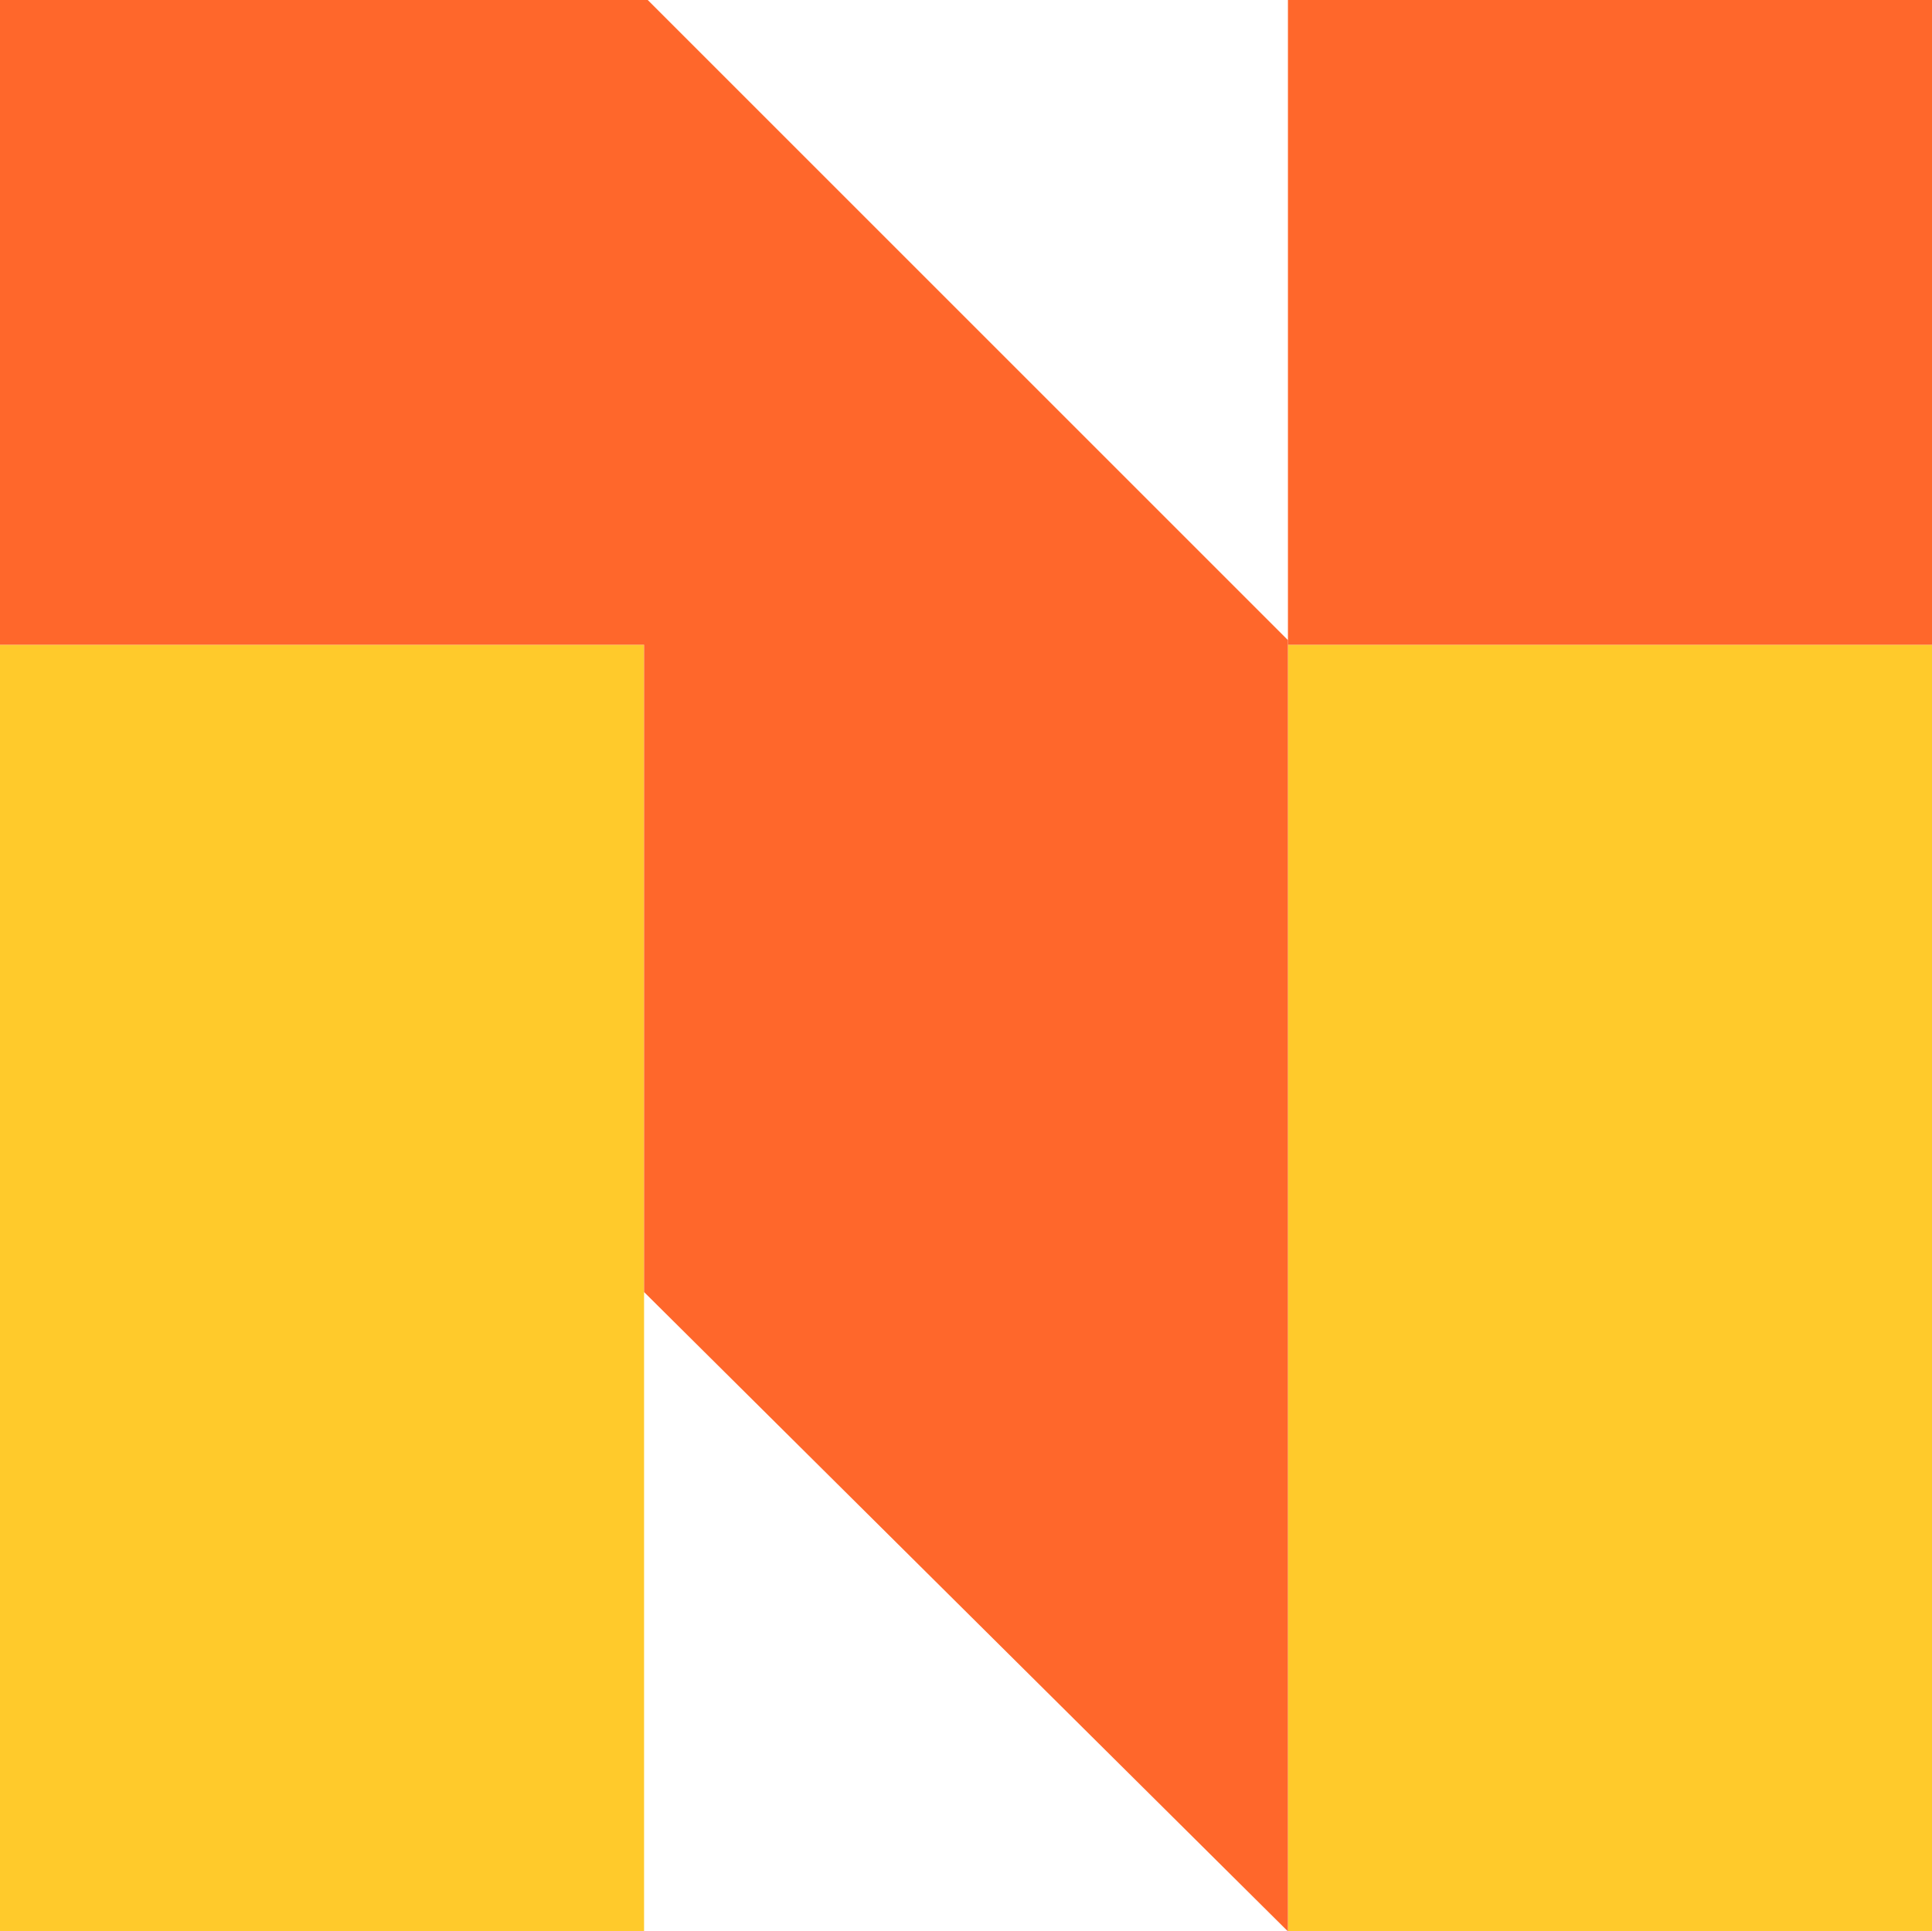
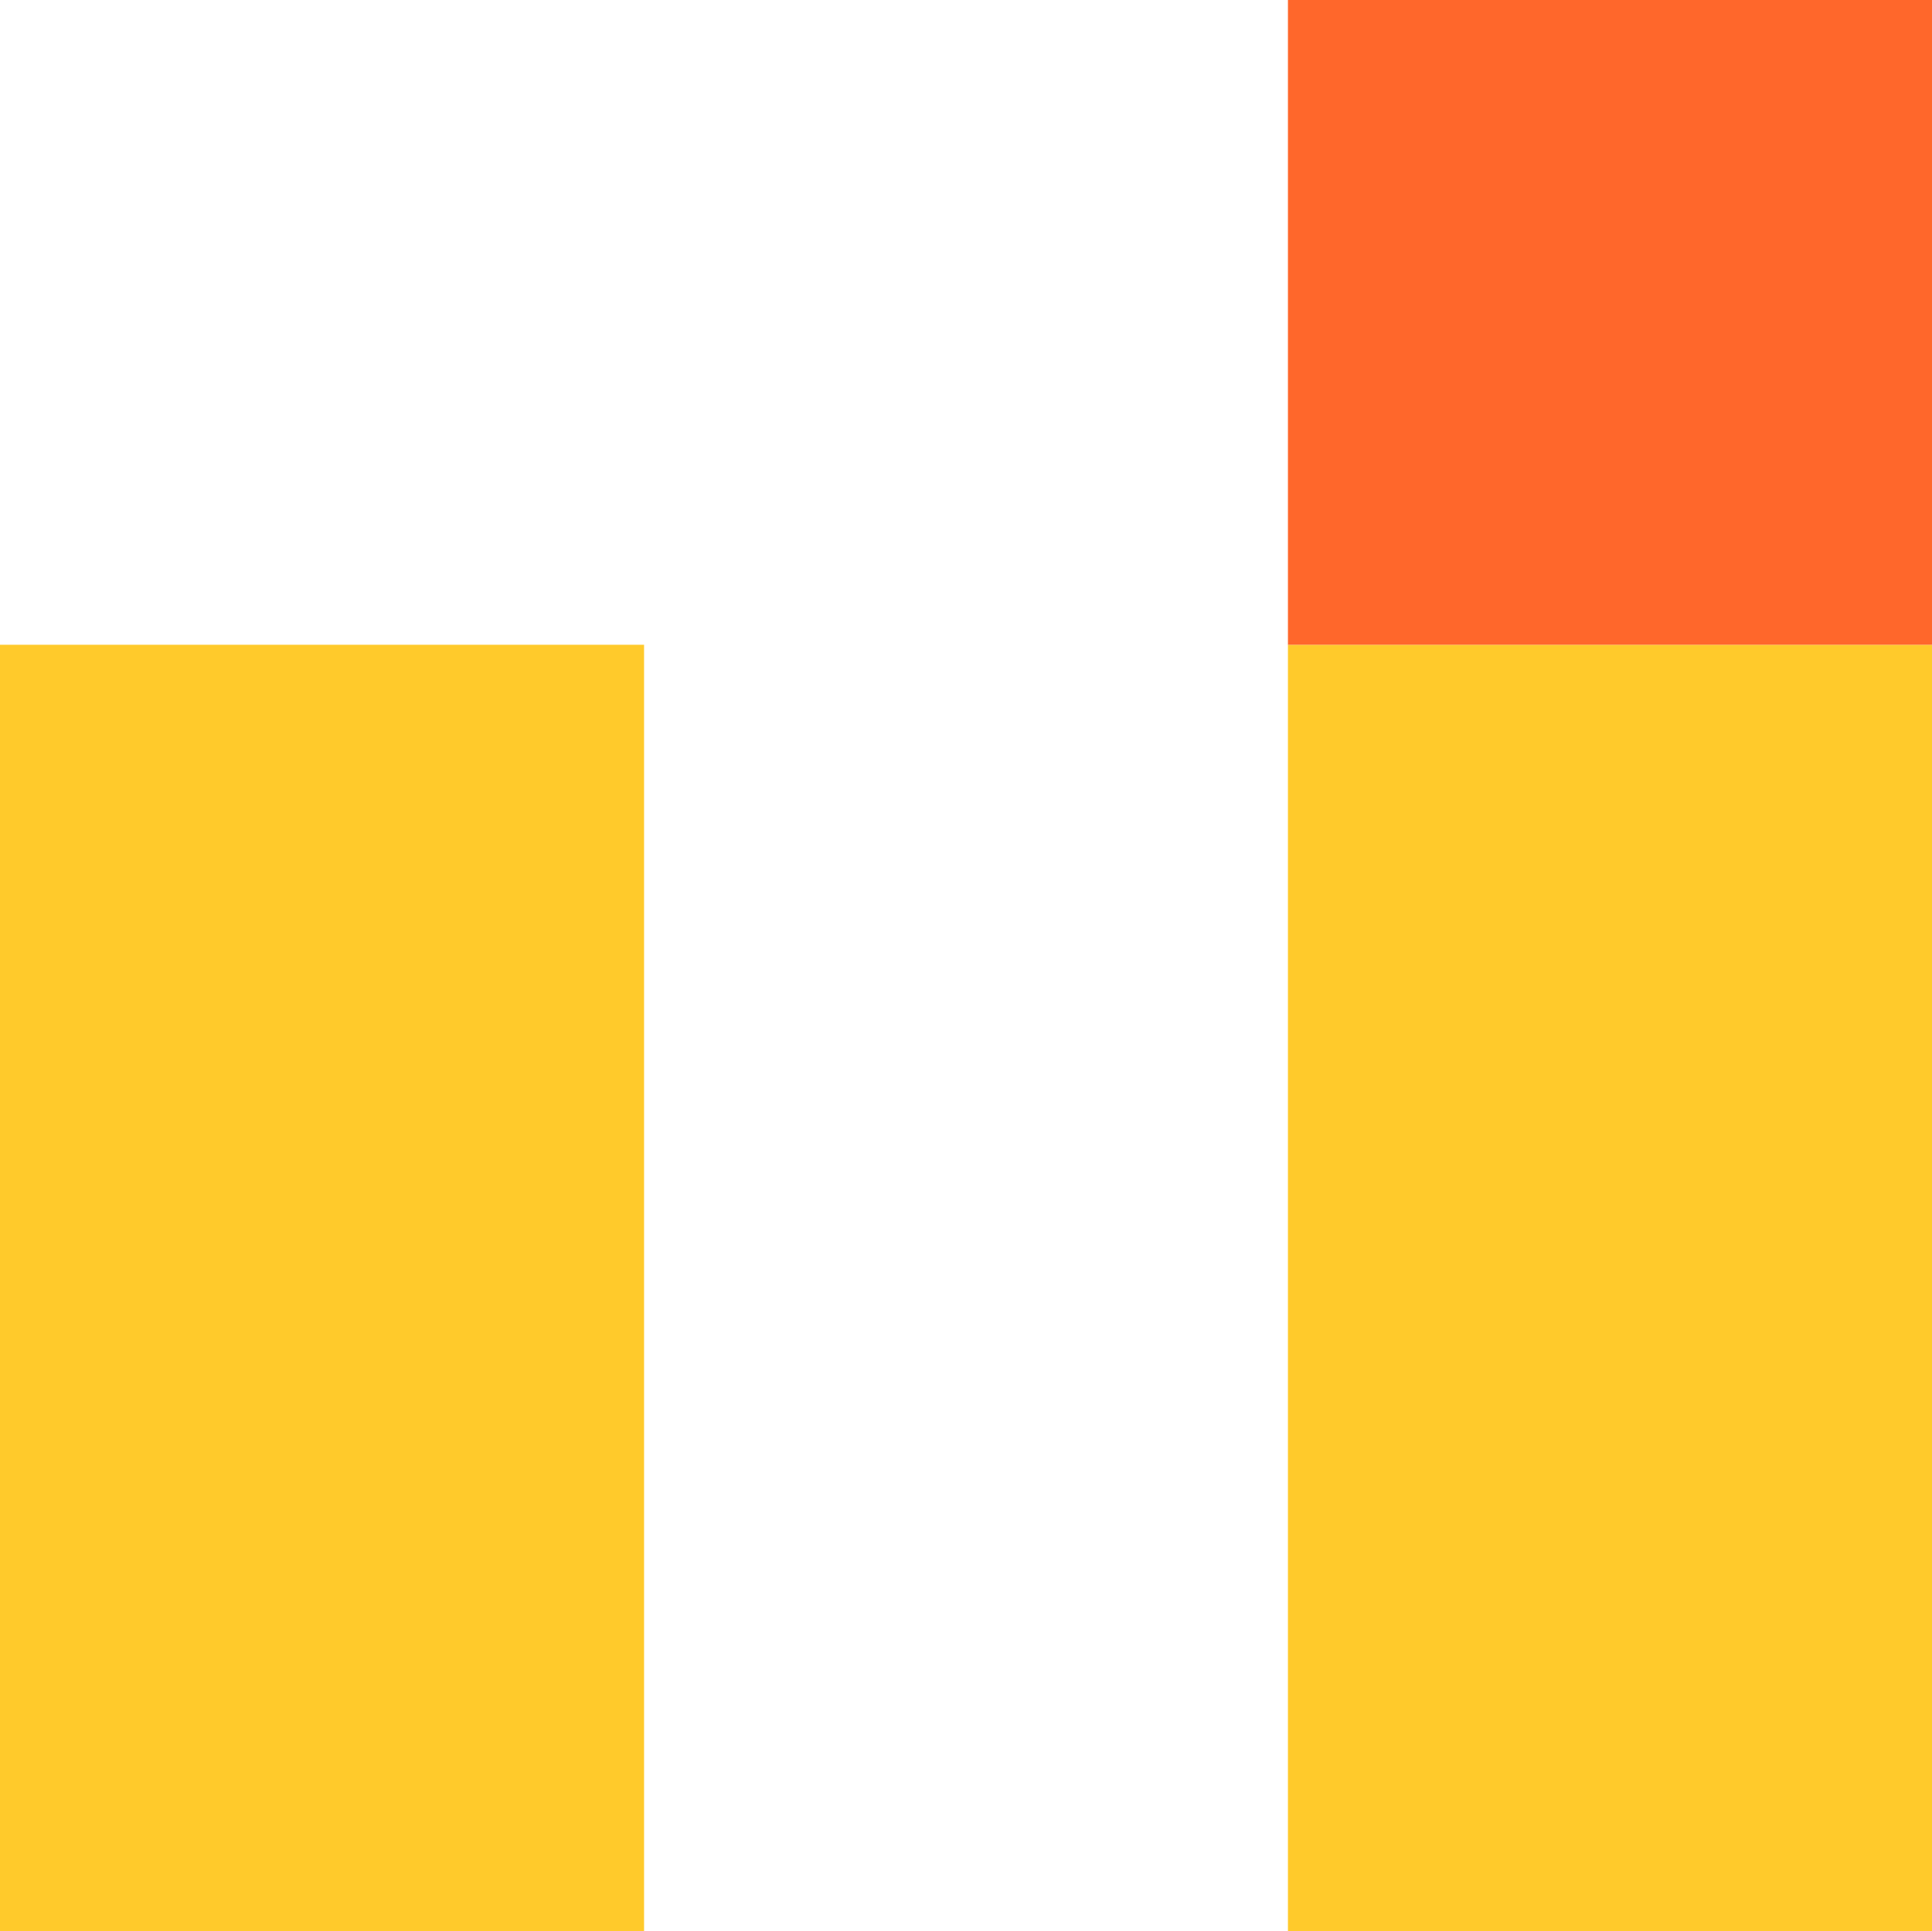
<svg xmlns="http://www.w3.org/2000/svg" viewBox="0 0 99.89 99.87">
  <defs>
    <style>.cls-1{fill:none;}.cls-2{fill:#ffca2b;}.cls-3{fill:#ff672b;}</style>
  </defs>
  <title>Asset 7</title>
  <g id="Layer_2" data-name="Layer 2">
    <g id="Layer_1-2" data-name="Layer 1">
      <polygon class="cls-1" points="33.3 66.61 33.3 66.81 33.09 66.61 33.3 66.61" />
-       <polygon class="cls-1" points="66.59 33.34 66.59 33.1 66.84 33.34 66.59 33.34" />
      <polygon class="cls-2" points="33.3 33.34 0 33.34 0 66.61 0 99.87 33.3 99.87 33.3 33.34" />
      <polygon class="cls-2" points="66.59 33.34 66.59 66.61 66.59 99.87 99.89 99.87 99.89 66.61 99.89 33.34 66.59 33.34" />
      <rect class="cls-3" x="66.59" width="33.3" height="33.34" />
-       <polygon class="cls-3" points="33.3 0 0 0 0 33.34 33.3 33.34 33.3 66.81 66.59 99.87 66.59 66.61 66.59 33.1 33.49 0 33.3 0" />
    </g>
  </g>
</svg>